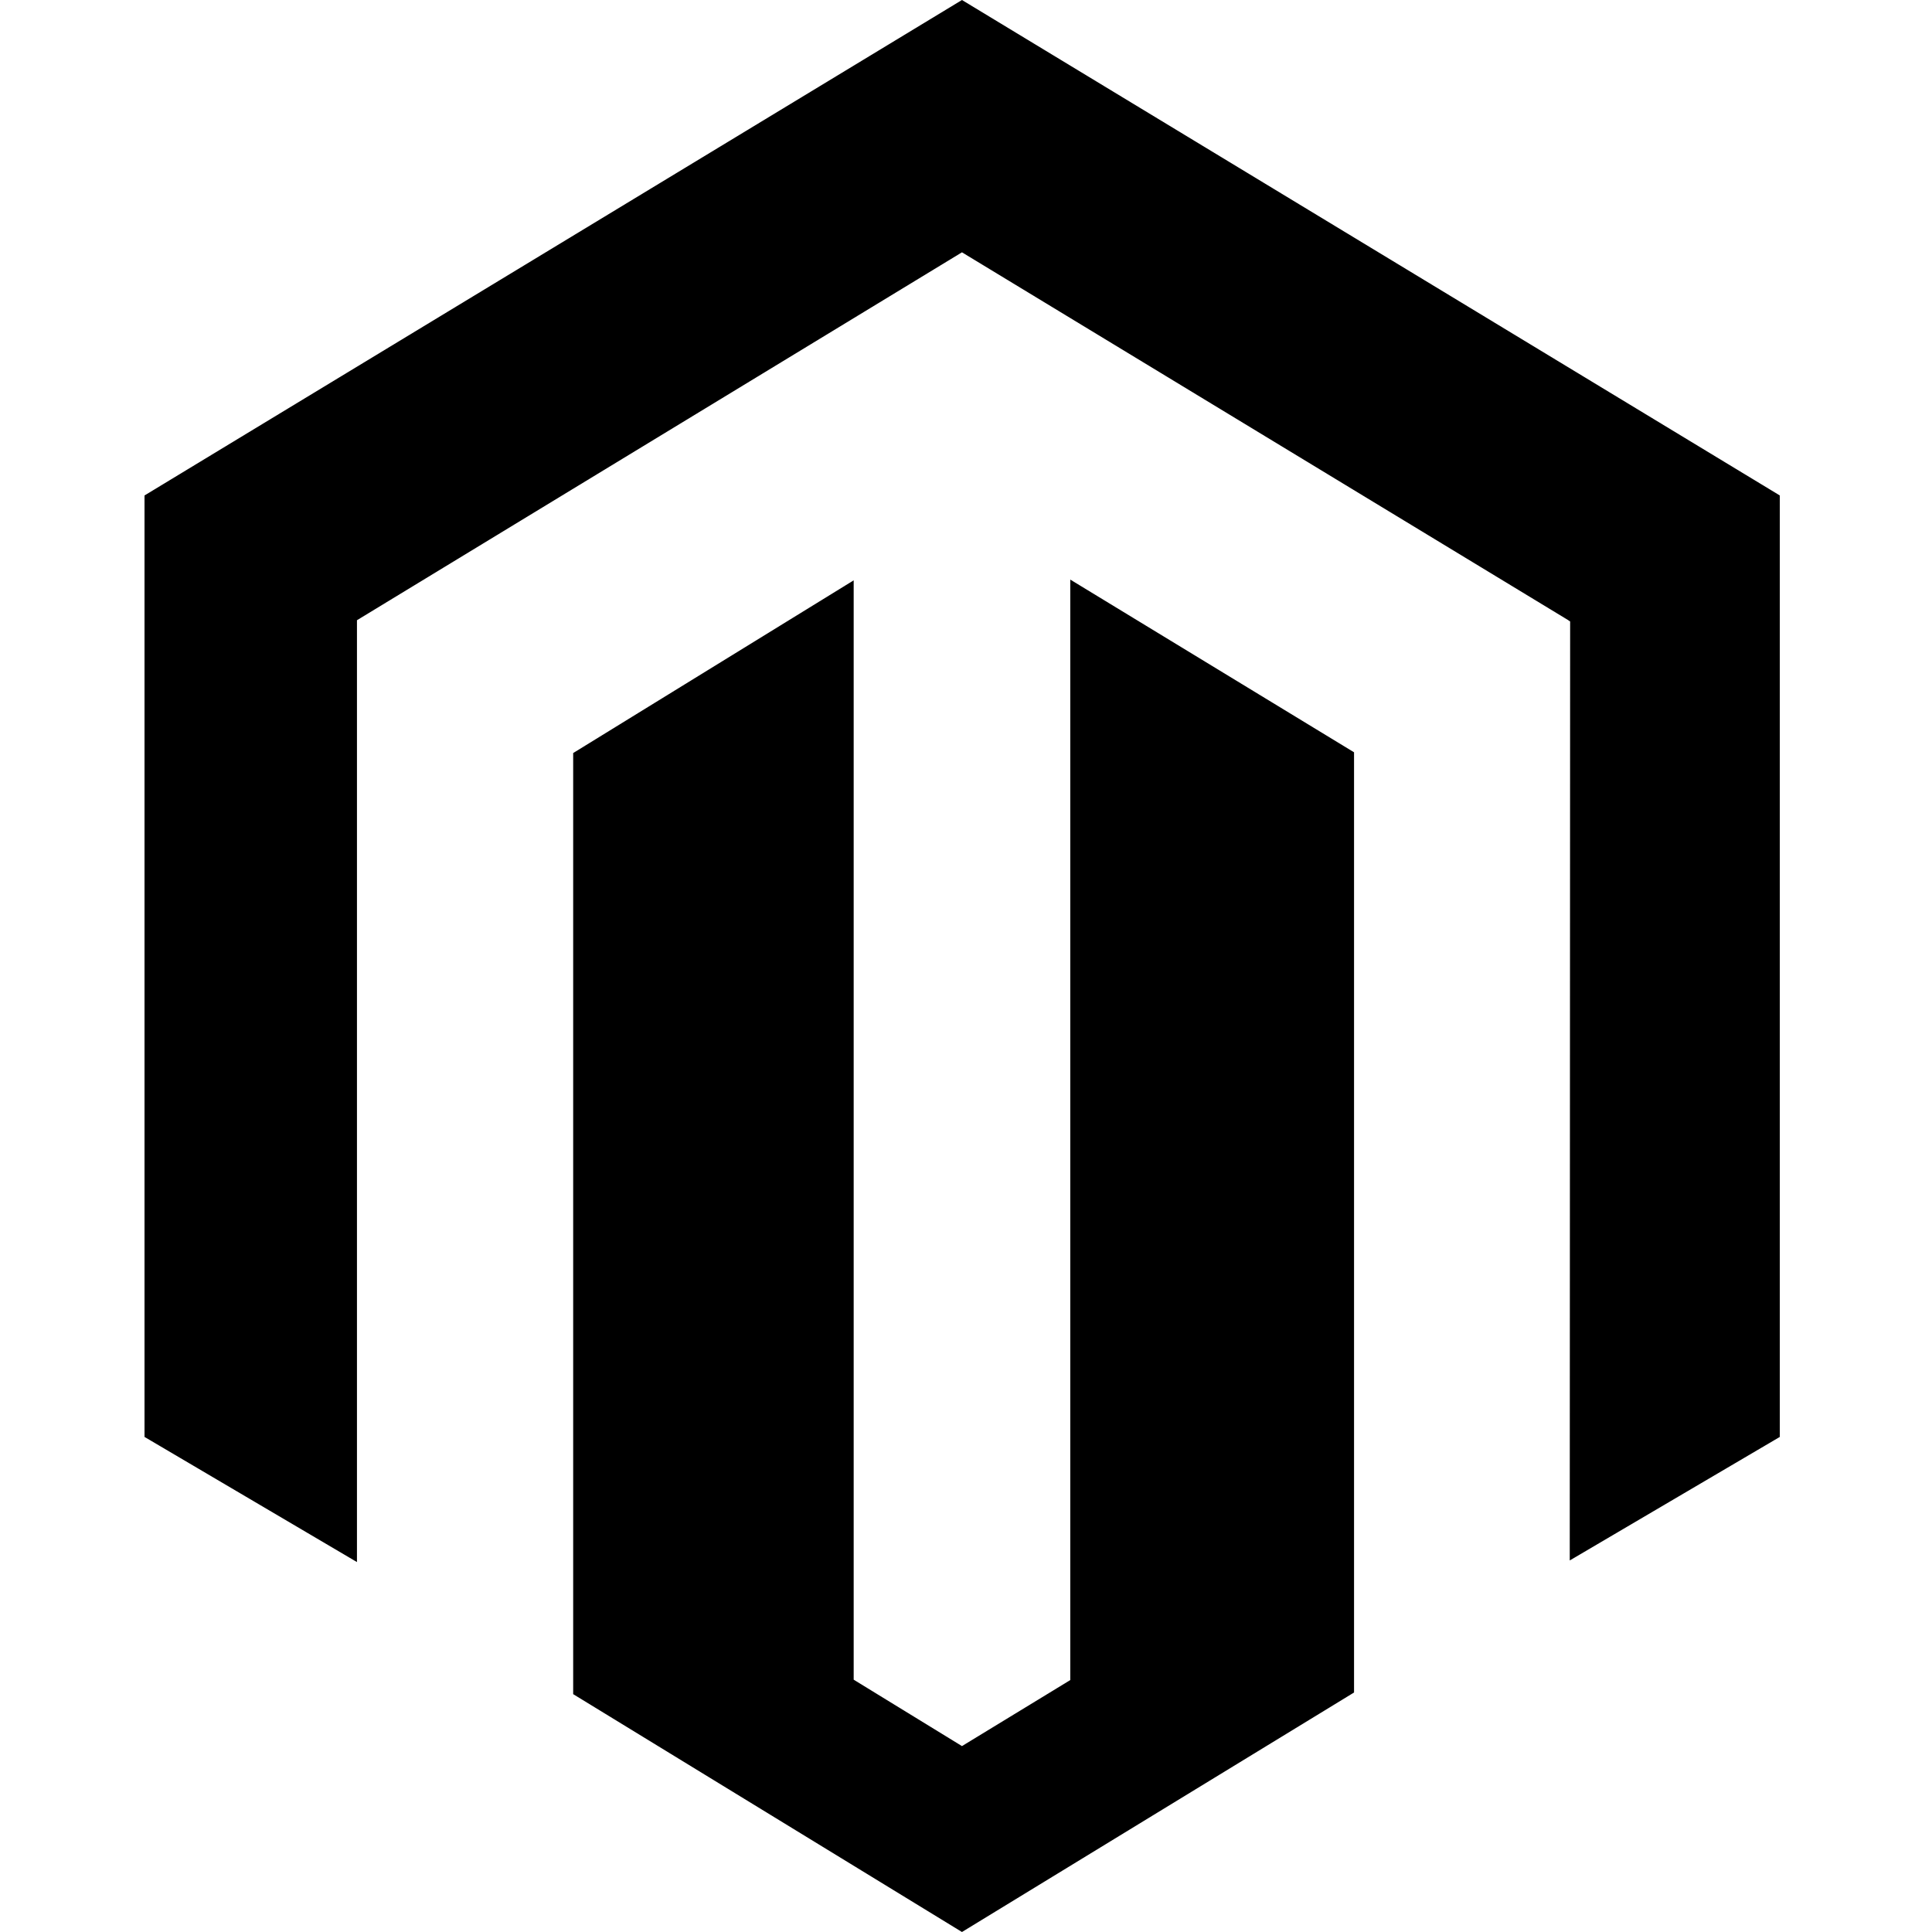
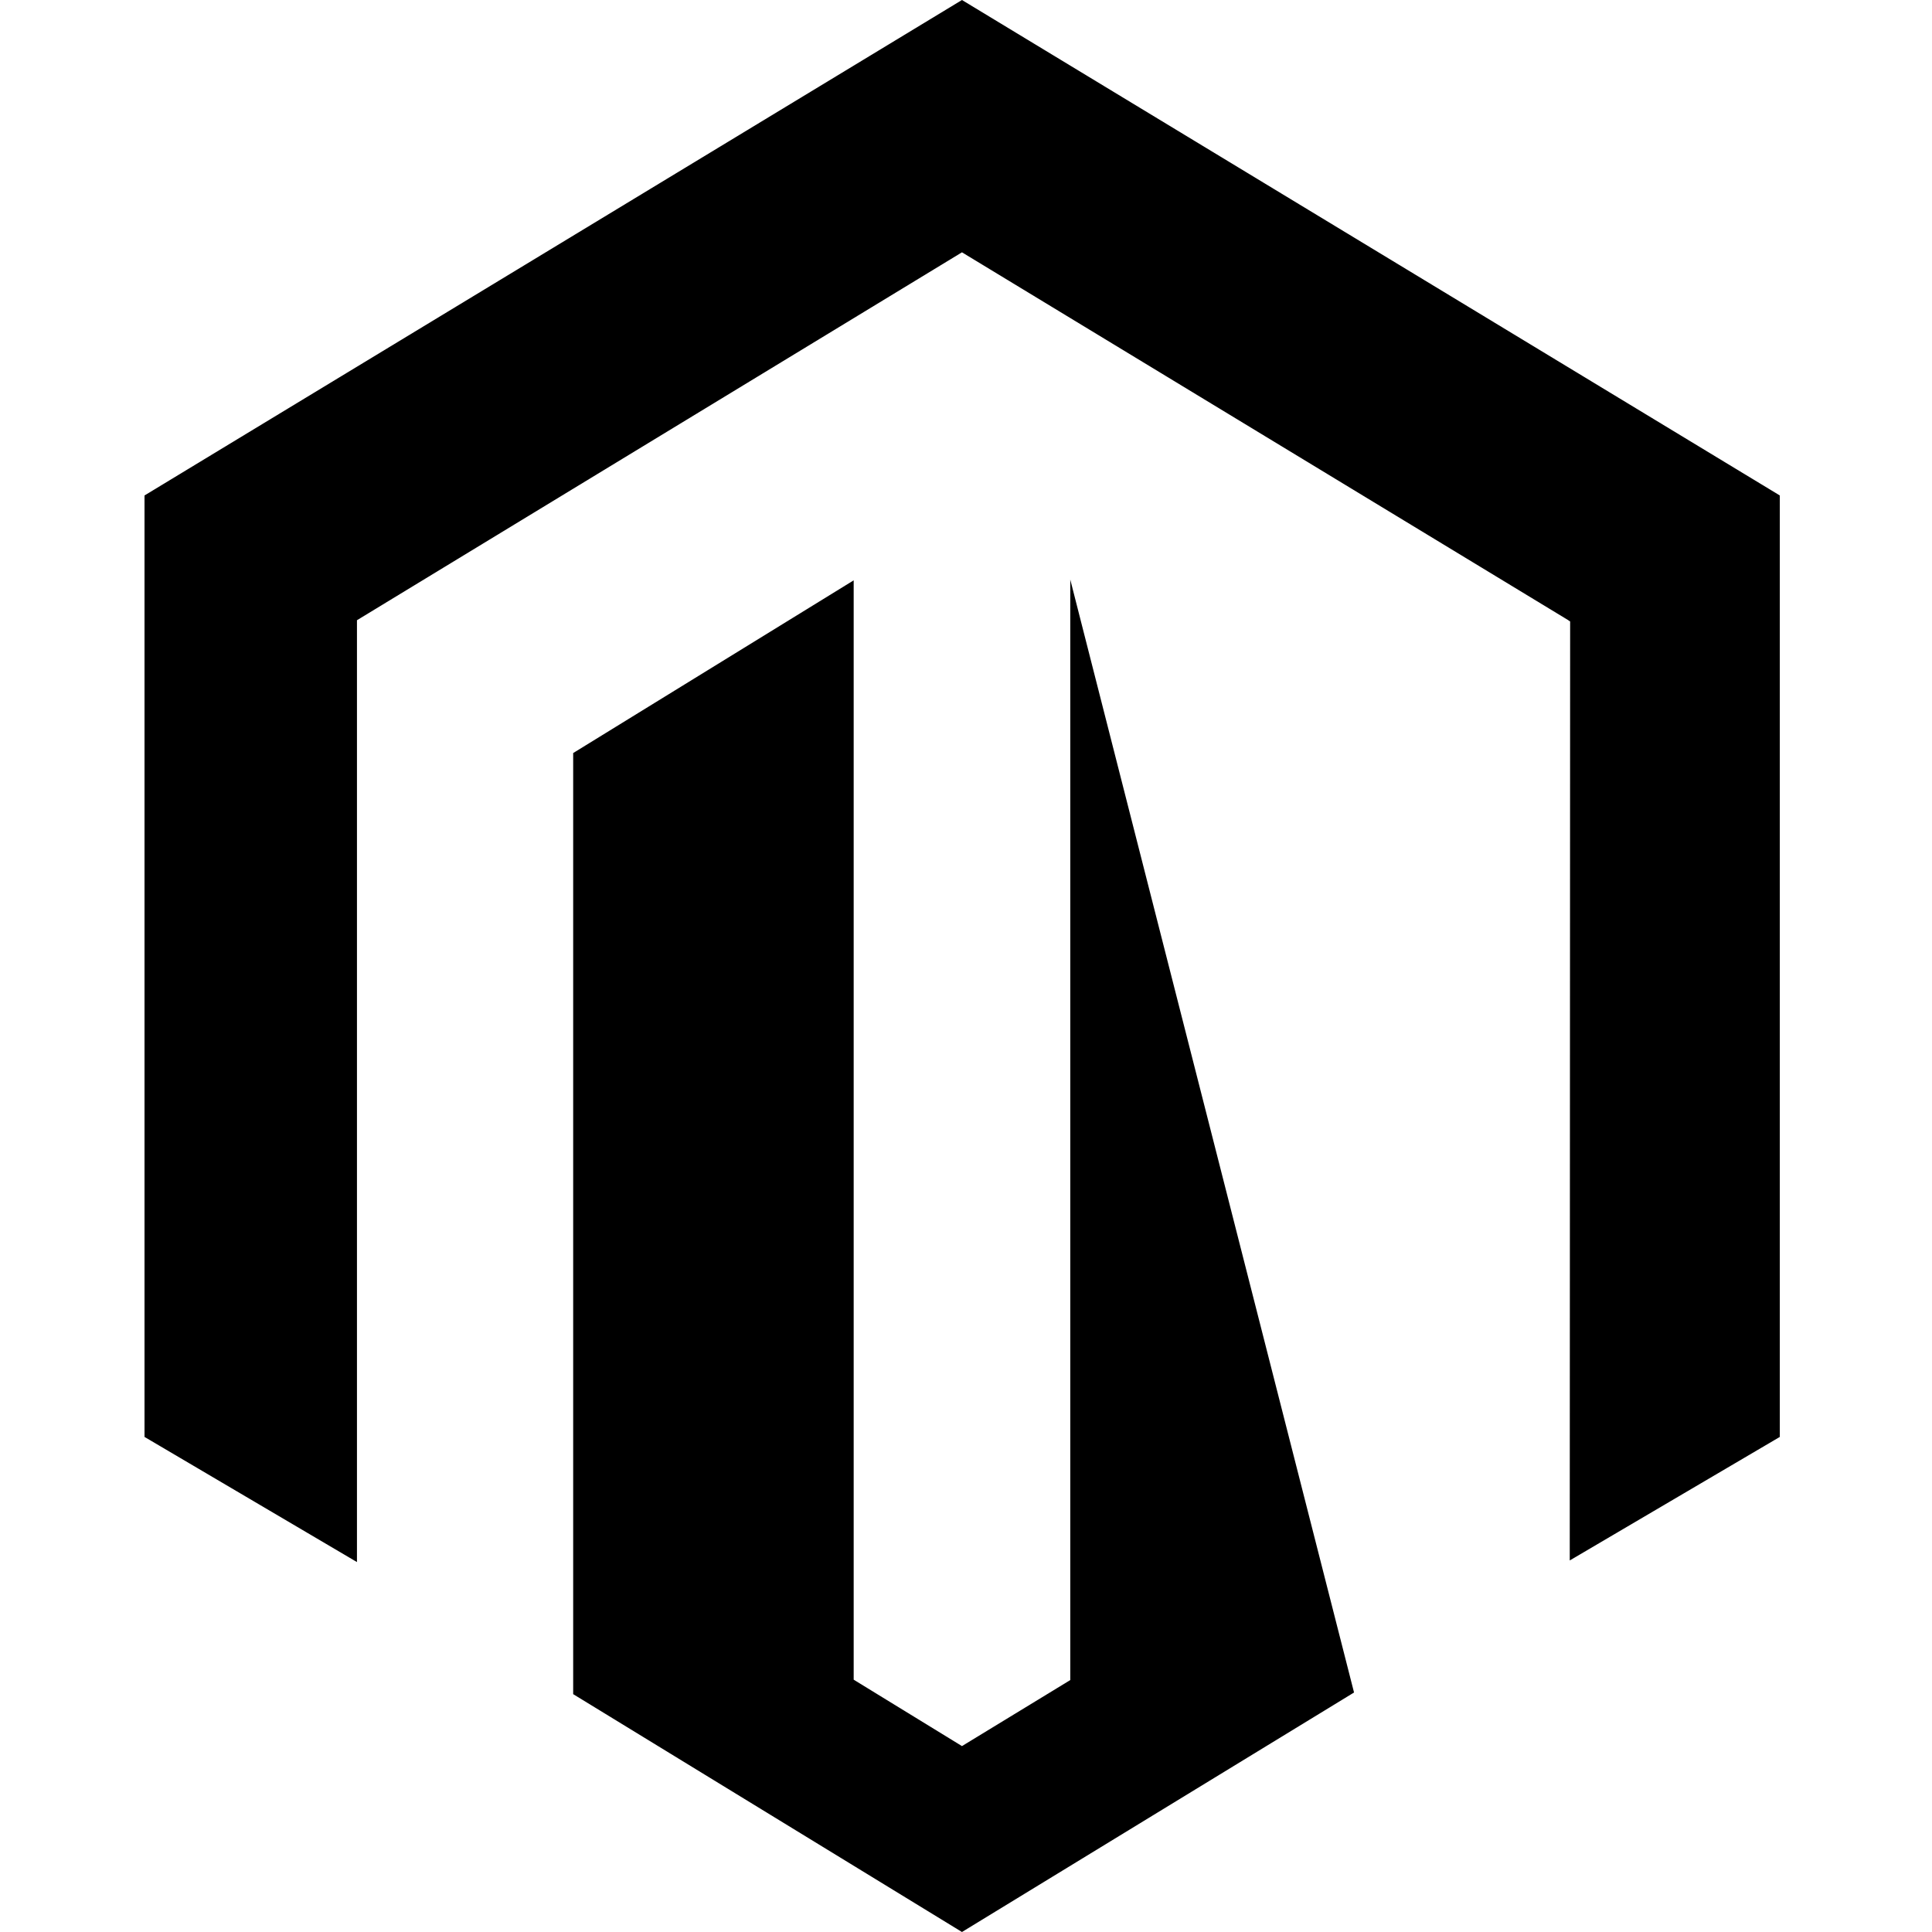
<svg xmlns="http://www.w3.org/2000/svg" width="80" height="80" viewBox="0 0 80 80" fill="none">
-   <path d="M44.318 24V69.568L39.833 72.302L35.349 69.552V24.031L23.734 31.182V70.151L39.833 80L56.068 70.083V31.151L44.318 24ZM39.833 0L5.984 20.516V59.5L14.781 64.682V25.682L39.833 10.448L64.917 25.667L65.016 25.734L65 64.615L73.698 59.5V20.516L39.833 0Z" fill="black" />
+   <path d="M44.318 24V69.568L39.833 72.302L35.349 69.552V24.031L23.734 31.182V70.151L39.833 80L56.068 70.083L44.318 24ZM39.833 0L5.984 20.516V59.5L14.781 64.682V25.682L39.833 10.448L64.917 25.667L65.016 25.734L65 64.615L73.698 59.5V20.516L39.833 0Z" fill="black" />
</svg>